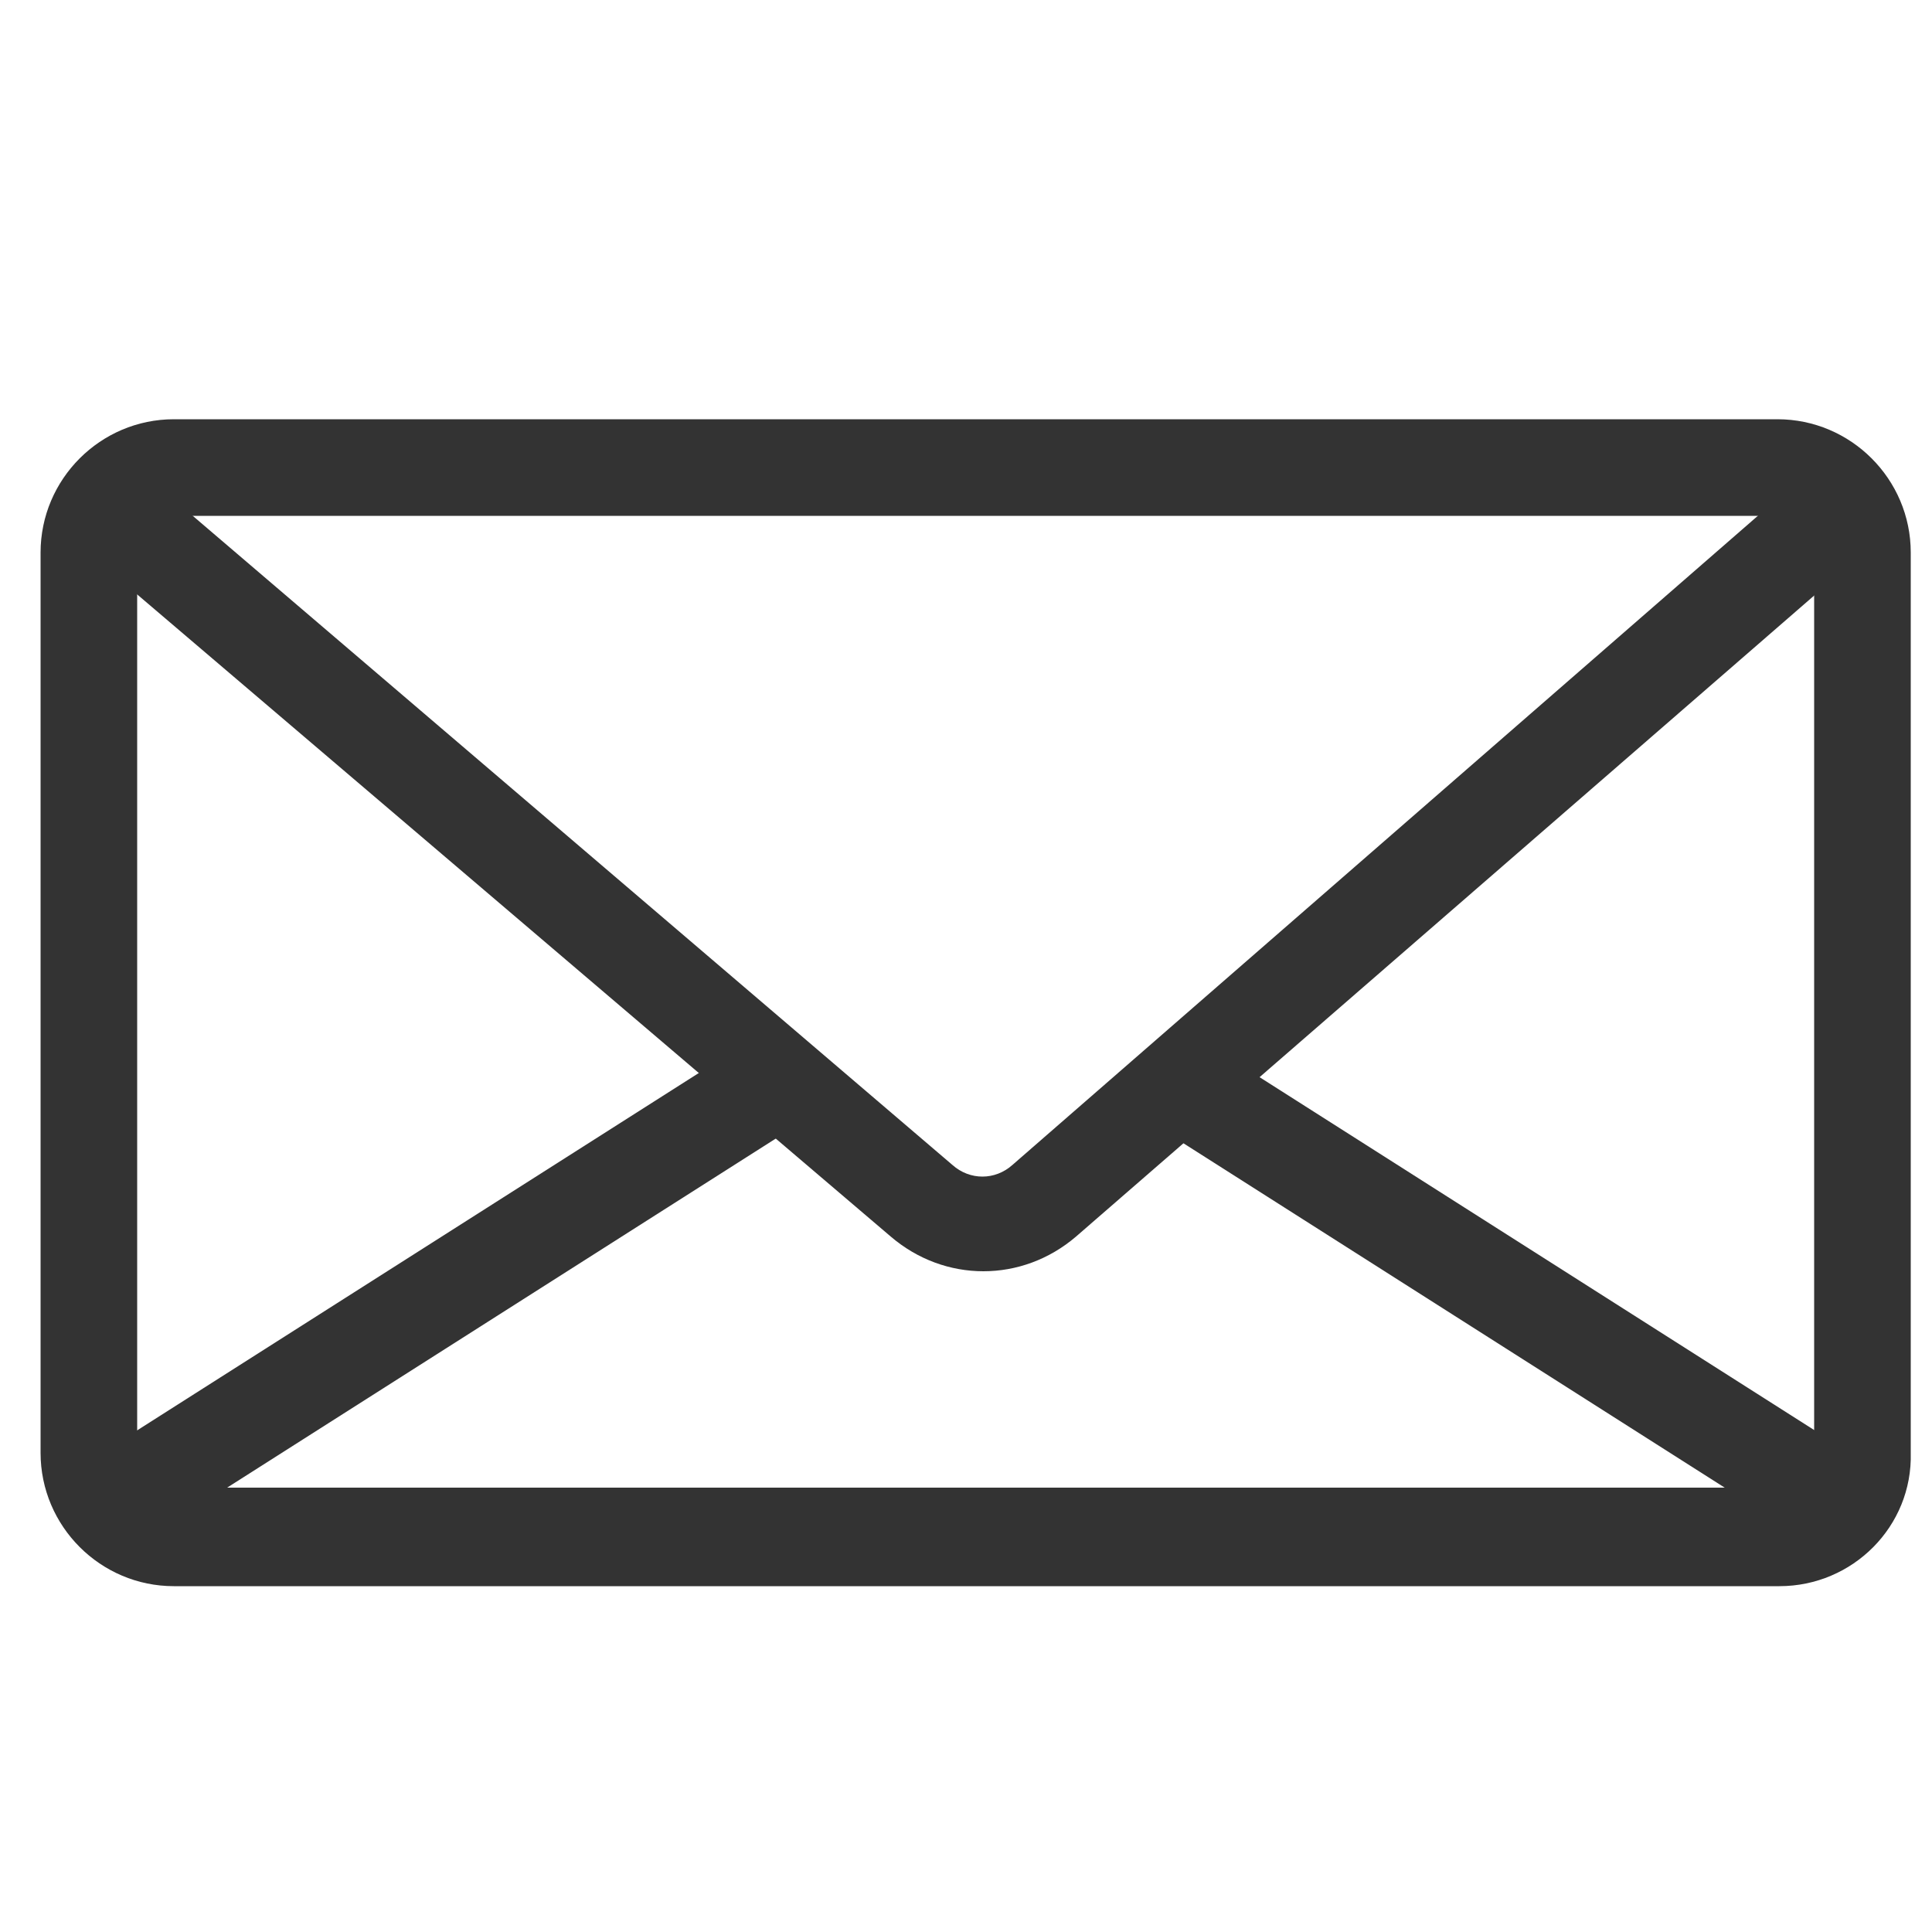
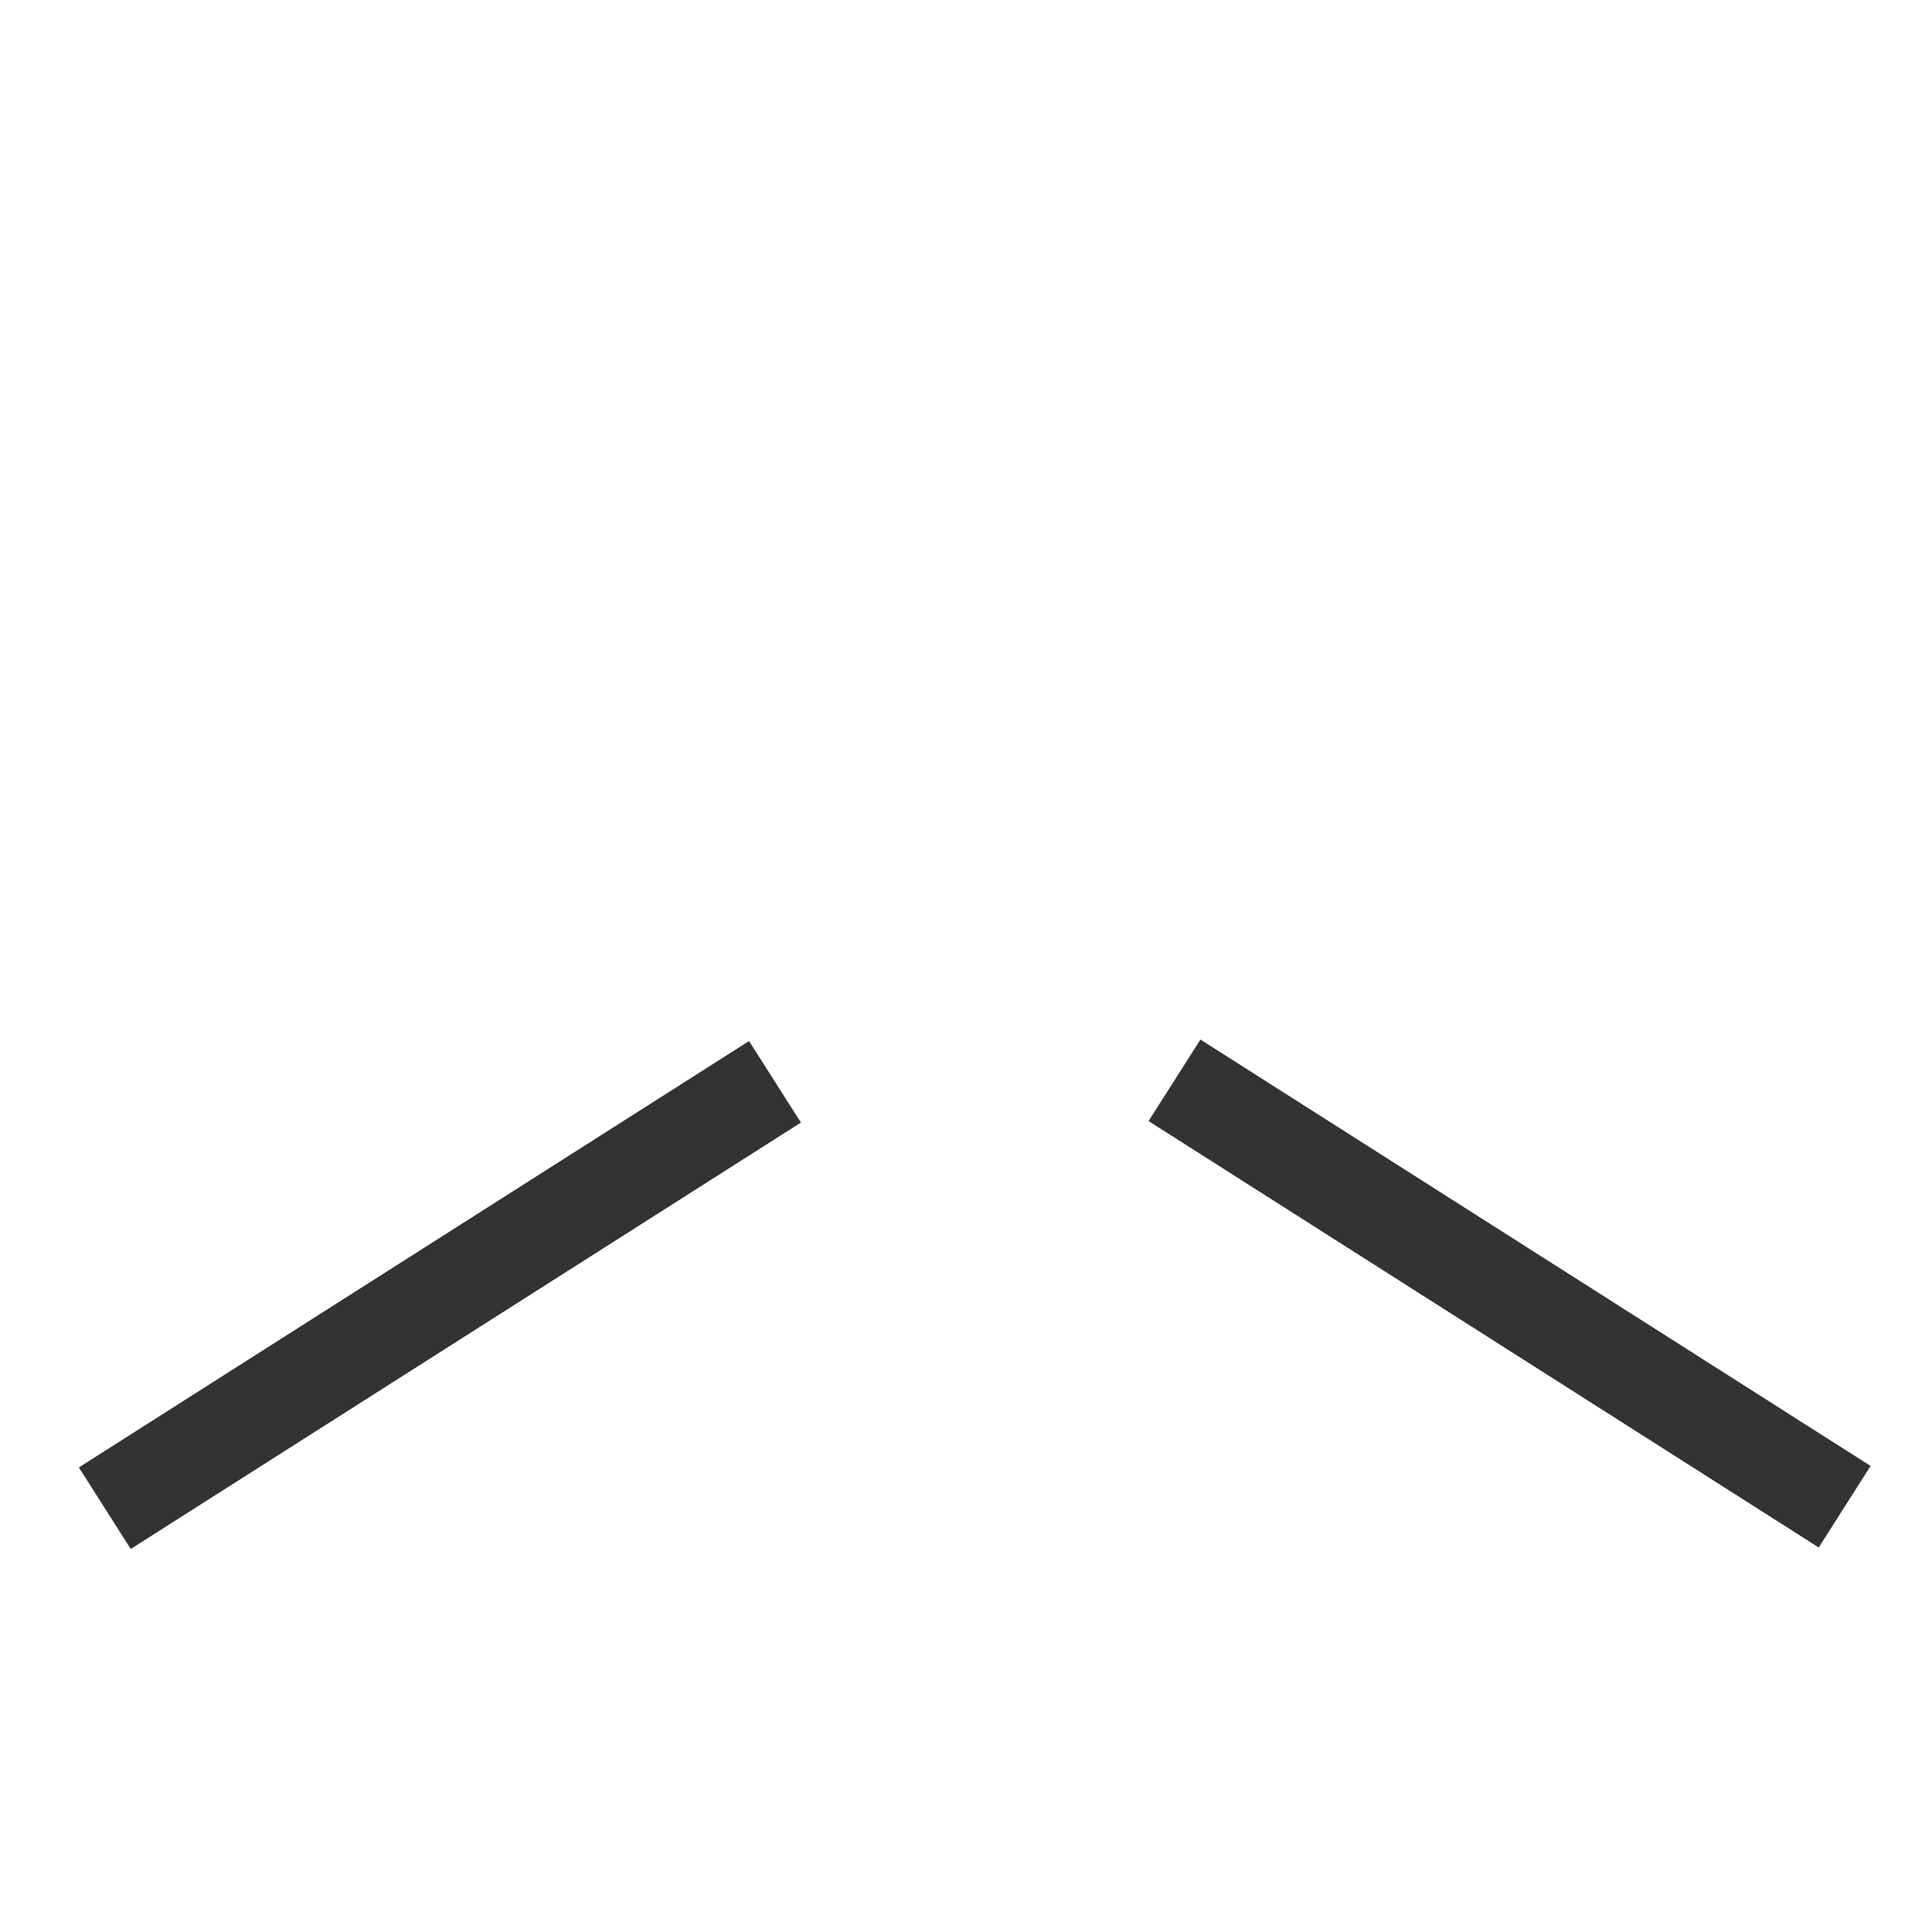
<svg xmlns="http://www.w3.org/2000/svg" version="1.1" id="Calque_1" x="0px" y="0px" viewBox="0 0 100 100" style="enable-background:new 0 0 100 100;" xml:space="preserve">
  <style type="text/css">
	.st0{fill:#333333;}
</style>
-   <path class="st0" d="M92.1,82.1H9c-3.8,0-6.9-3.1-6.9-6.9V28.6c0-3.8,3.1-6.9,6.9-6.9h83c3.8,0,6.9,3.1,6.9,6.9v46.6  C99,79,95.9,82.1,92.1,82.1z M9,26.6c-1.1,0-1.9,0.9-1.9,1.9v46.6c0,1.1,0.9,1.9,1.9,1.9h83c1.1,0,1.9-0.9,1.9-1.9V28.6  c0-1.1-0.9-1.9-1.9-1.9H9z" />
-   <path class="st0" d="M50.9,65.8c-1.7,0-3.4-0.6-4.8-1.8L3.5,27.7l3.2-3.8l42.6,36.4c0.9,0.8,2.2,0.8,3.1,0l41.8-36.4l3.3,3.8  L55.7,64C54.3,65.2,52.6,65.8,50.9,65.8z" />
  <rect x="2.2" y="64.5" transform="matrix(0.844 -0.537 0.537 0.844 -32.411 22.698)" class="st0" width="41.1" height="5" />
  <rect x="75.6" y="46.4" transform="matrix(0.537 -0.844 0.844 0.537 -20.31 96.916)" class="st0" width="5" height="41.1" />
</svg>